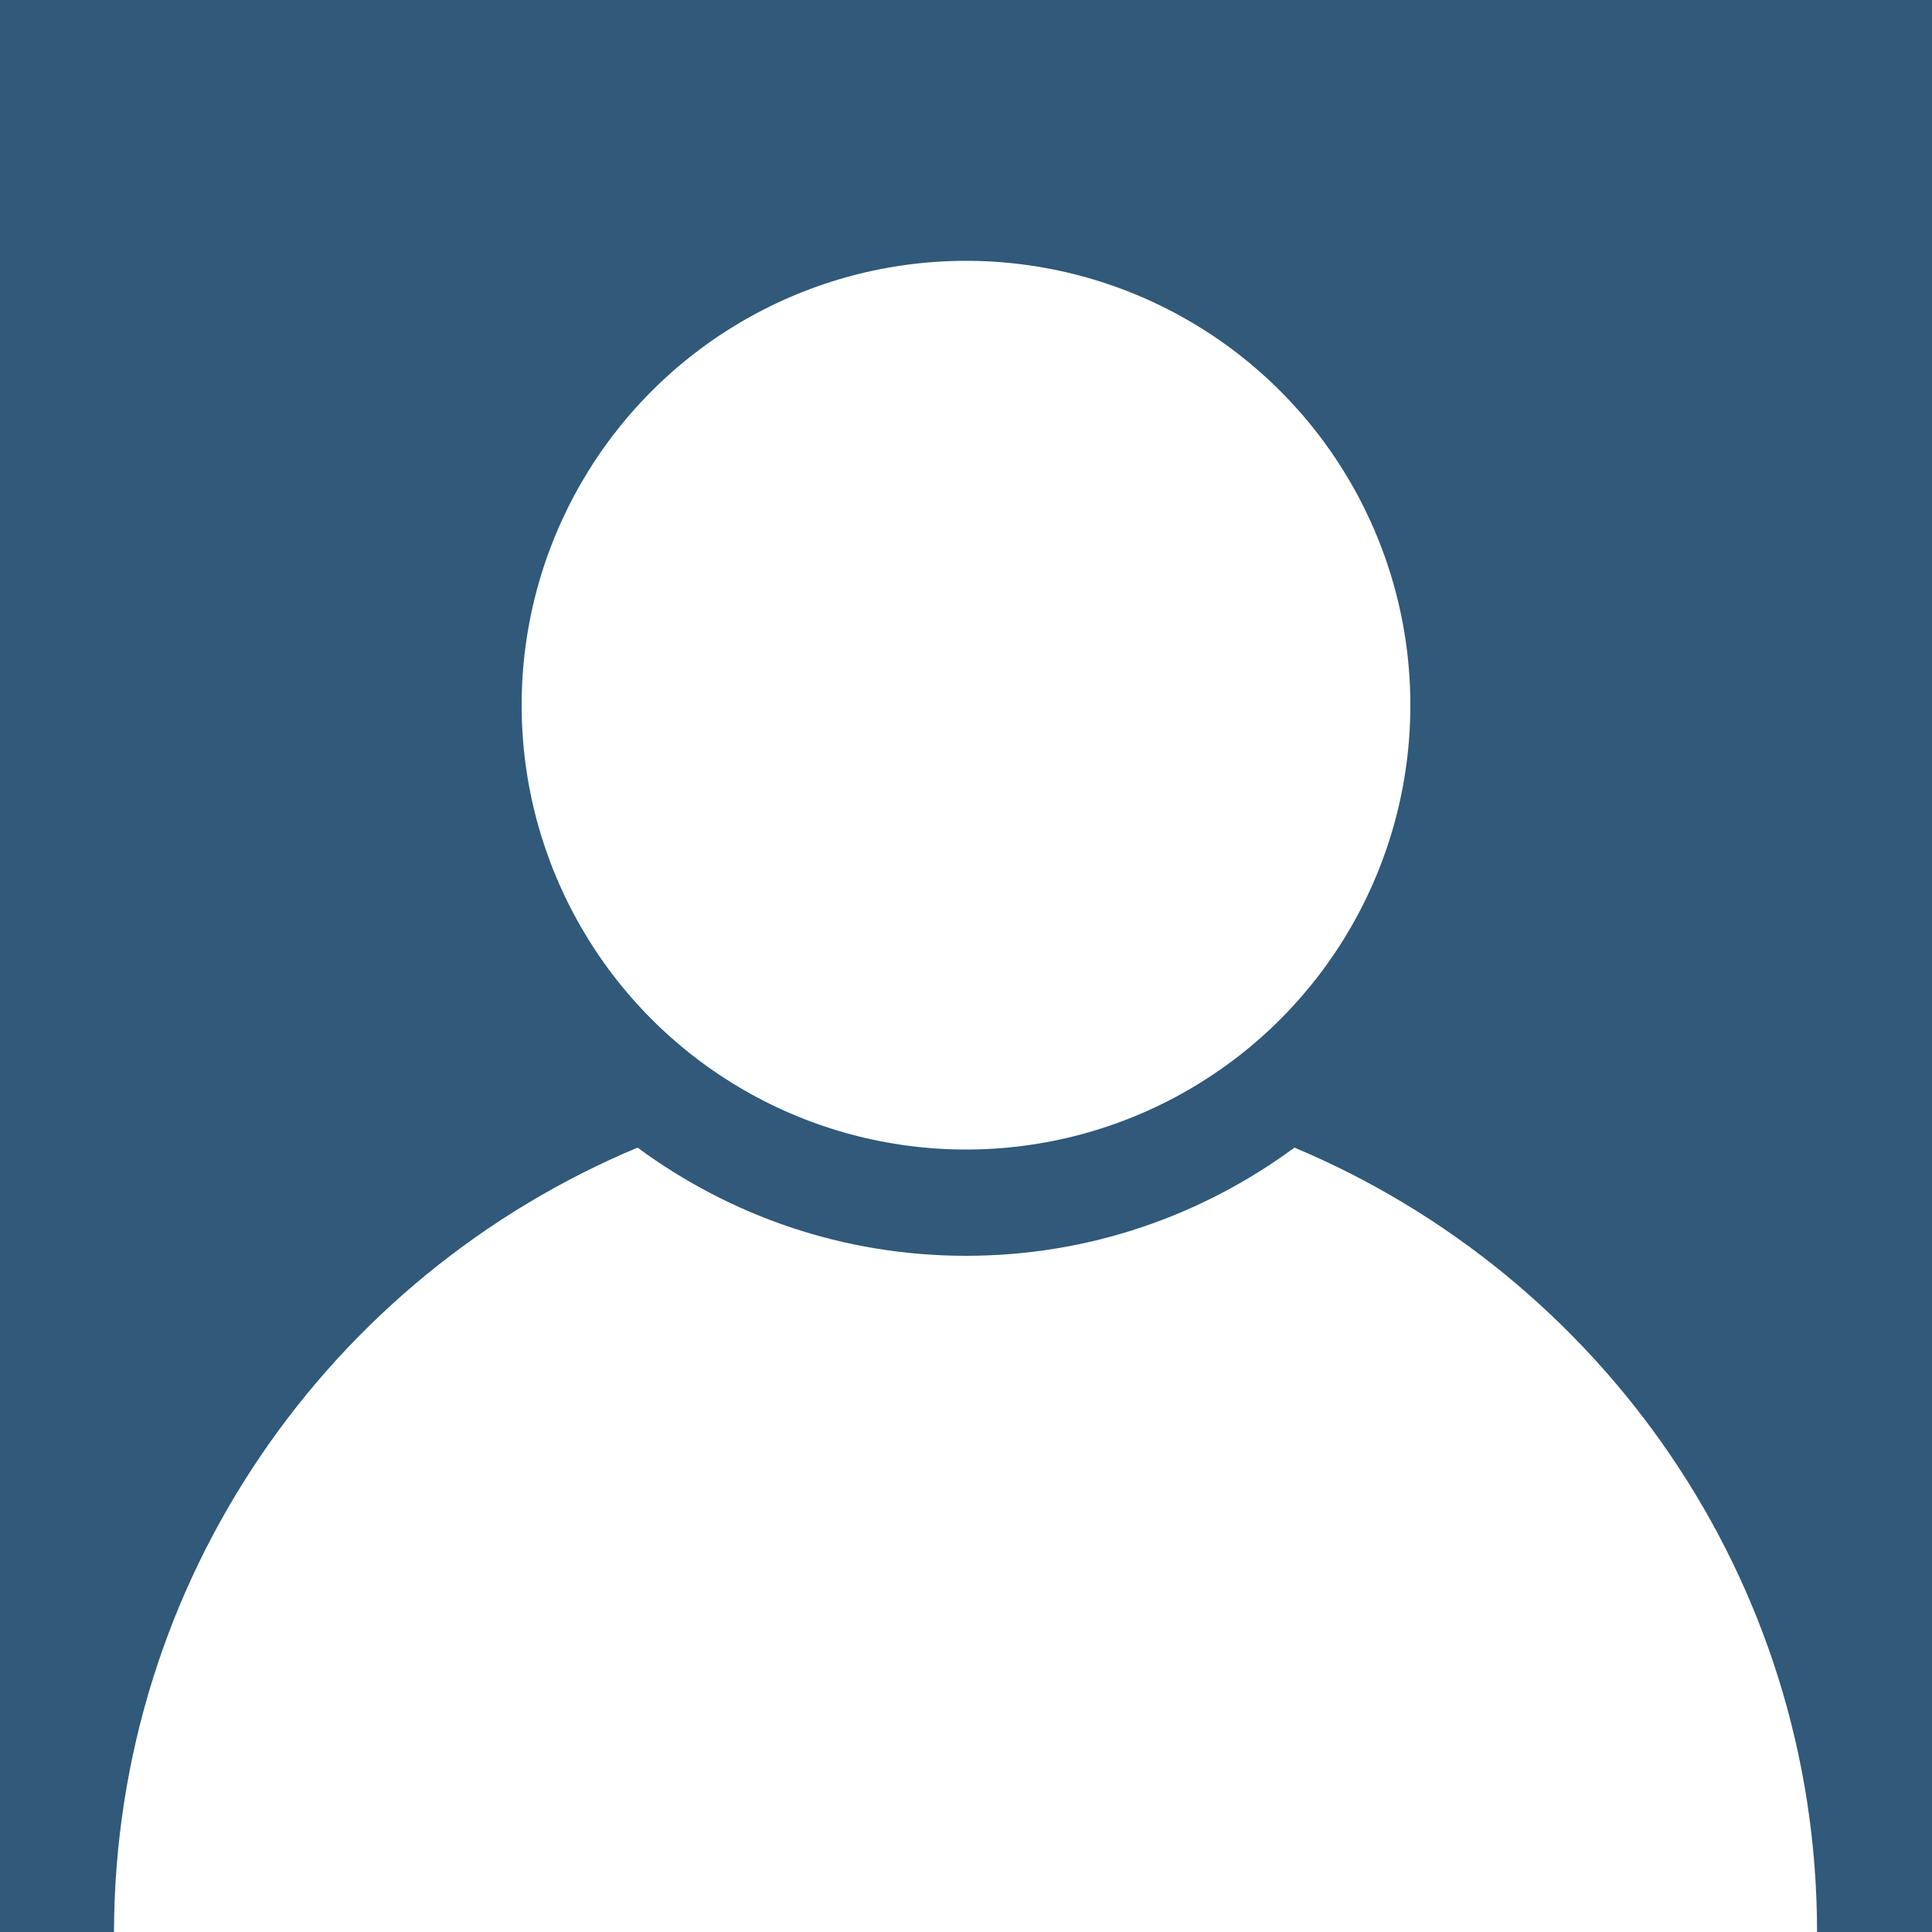
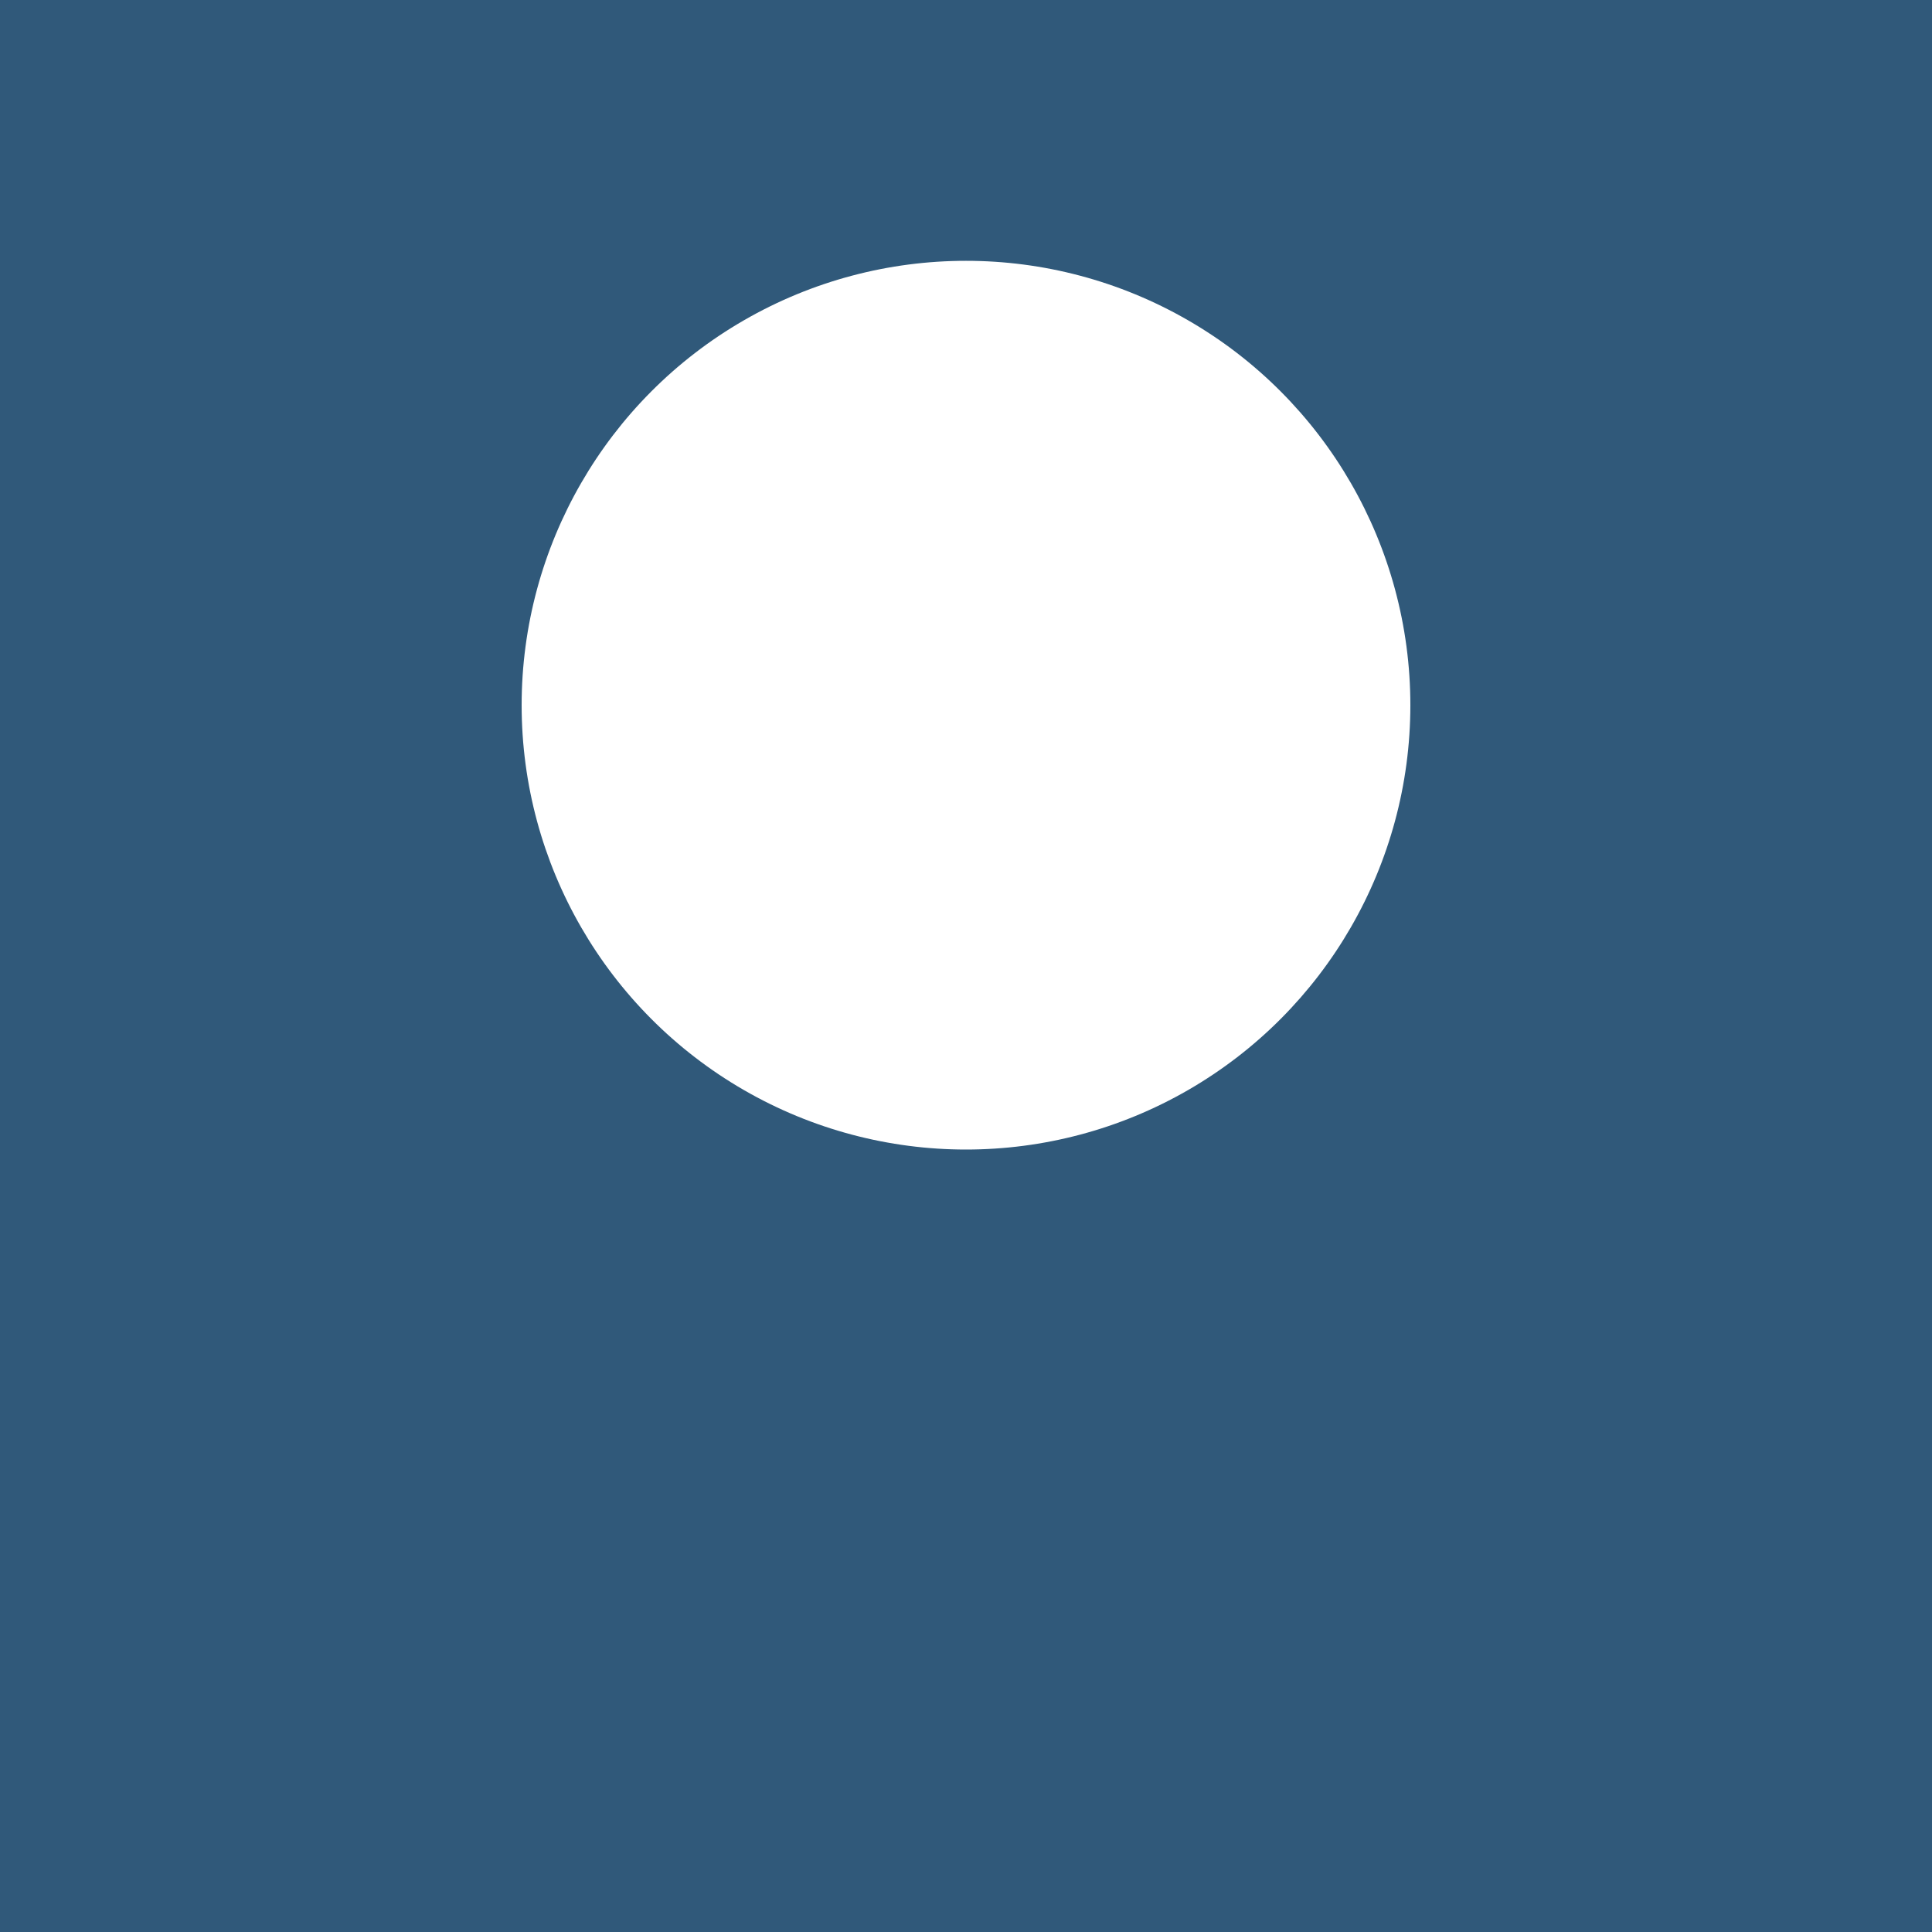
<svg xmlns="http://www.w3.org/2000/svg" version="1.1" id="Layer_1" x="0px" y="0px" viewBox="0 0 200 200" style="enable-background:new 0 0 200 200;" xml:space="preserve">
  <style type="text/css">
	.st0{fill:#30597A;}
	.st1{fill:#FFFFFF;}
</style>
  <g>
    <rect class="st0" width="200" height="200" />
  </g>
  <g>
    <g>
      <circle class="st1" cx="100" cy="73" r="46" />
    </g>
    <g>
-       <path class="st1" d="M134,118.8c-9.5,7-21.2,11.2-34,11.2s-24.5-4.2-34-11.2c-31.8,13.3-54.1,44.6-54.2,81.2h176.3    C188.1,163.4,165.7,132.1,134,118.8z" />
-     </g>
+       </g>
  </g>
</svg>